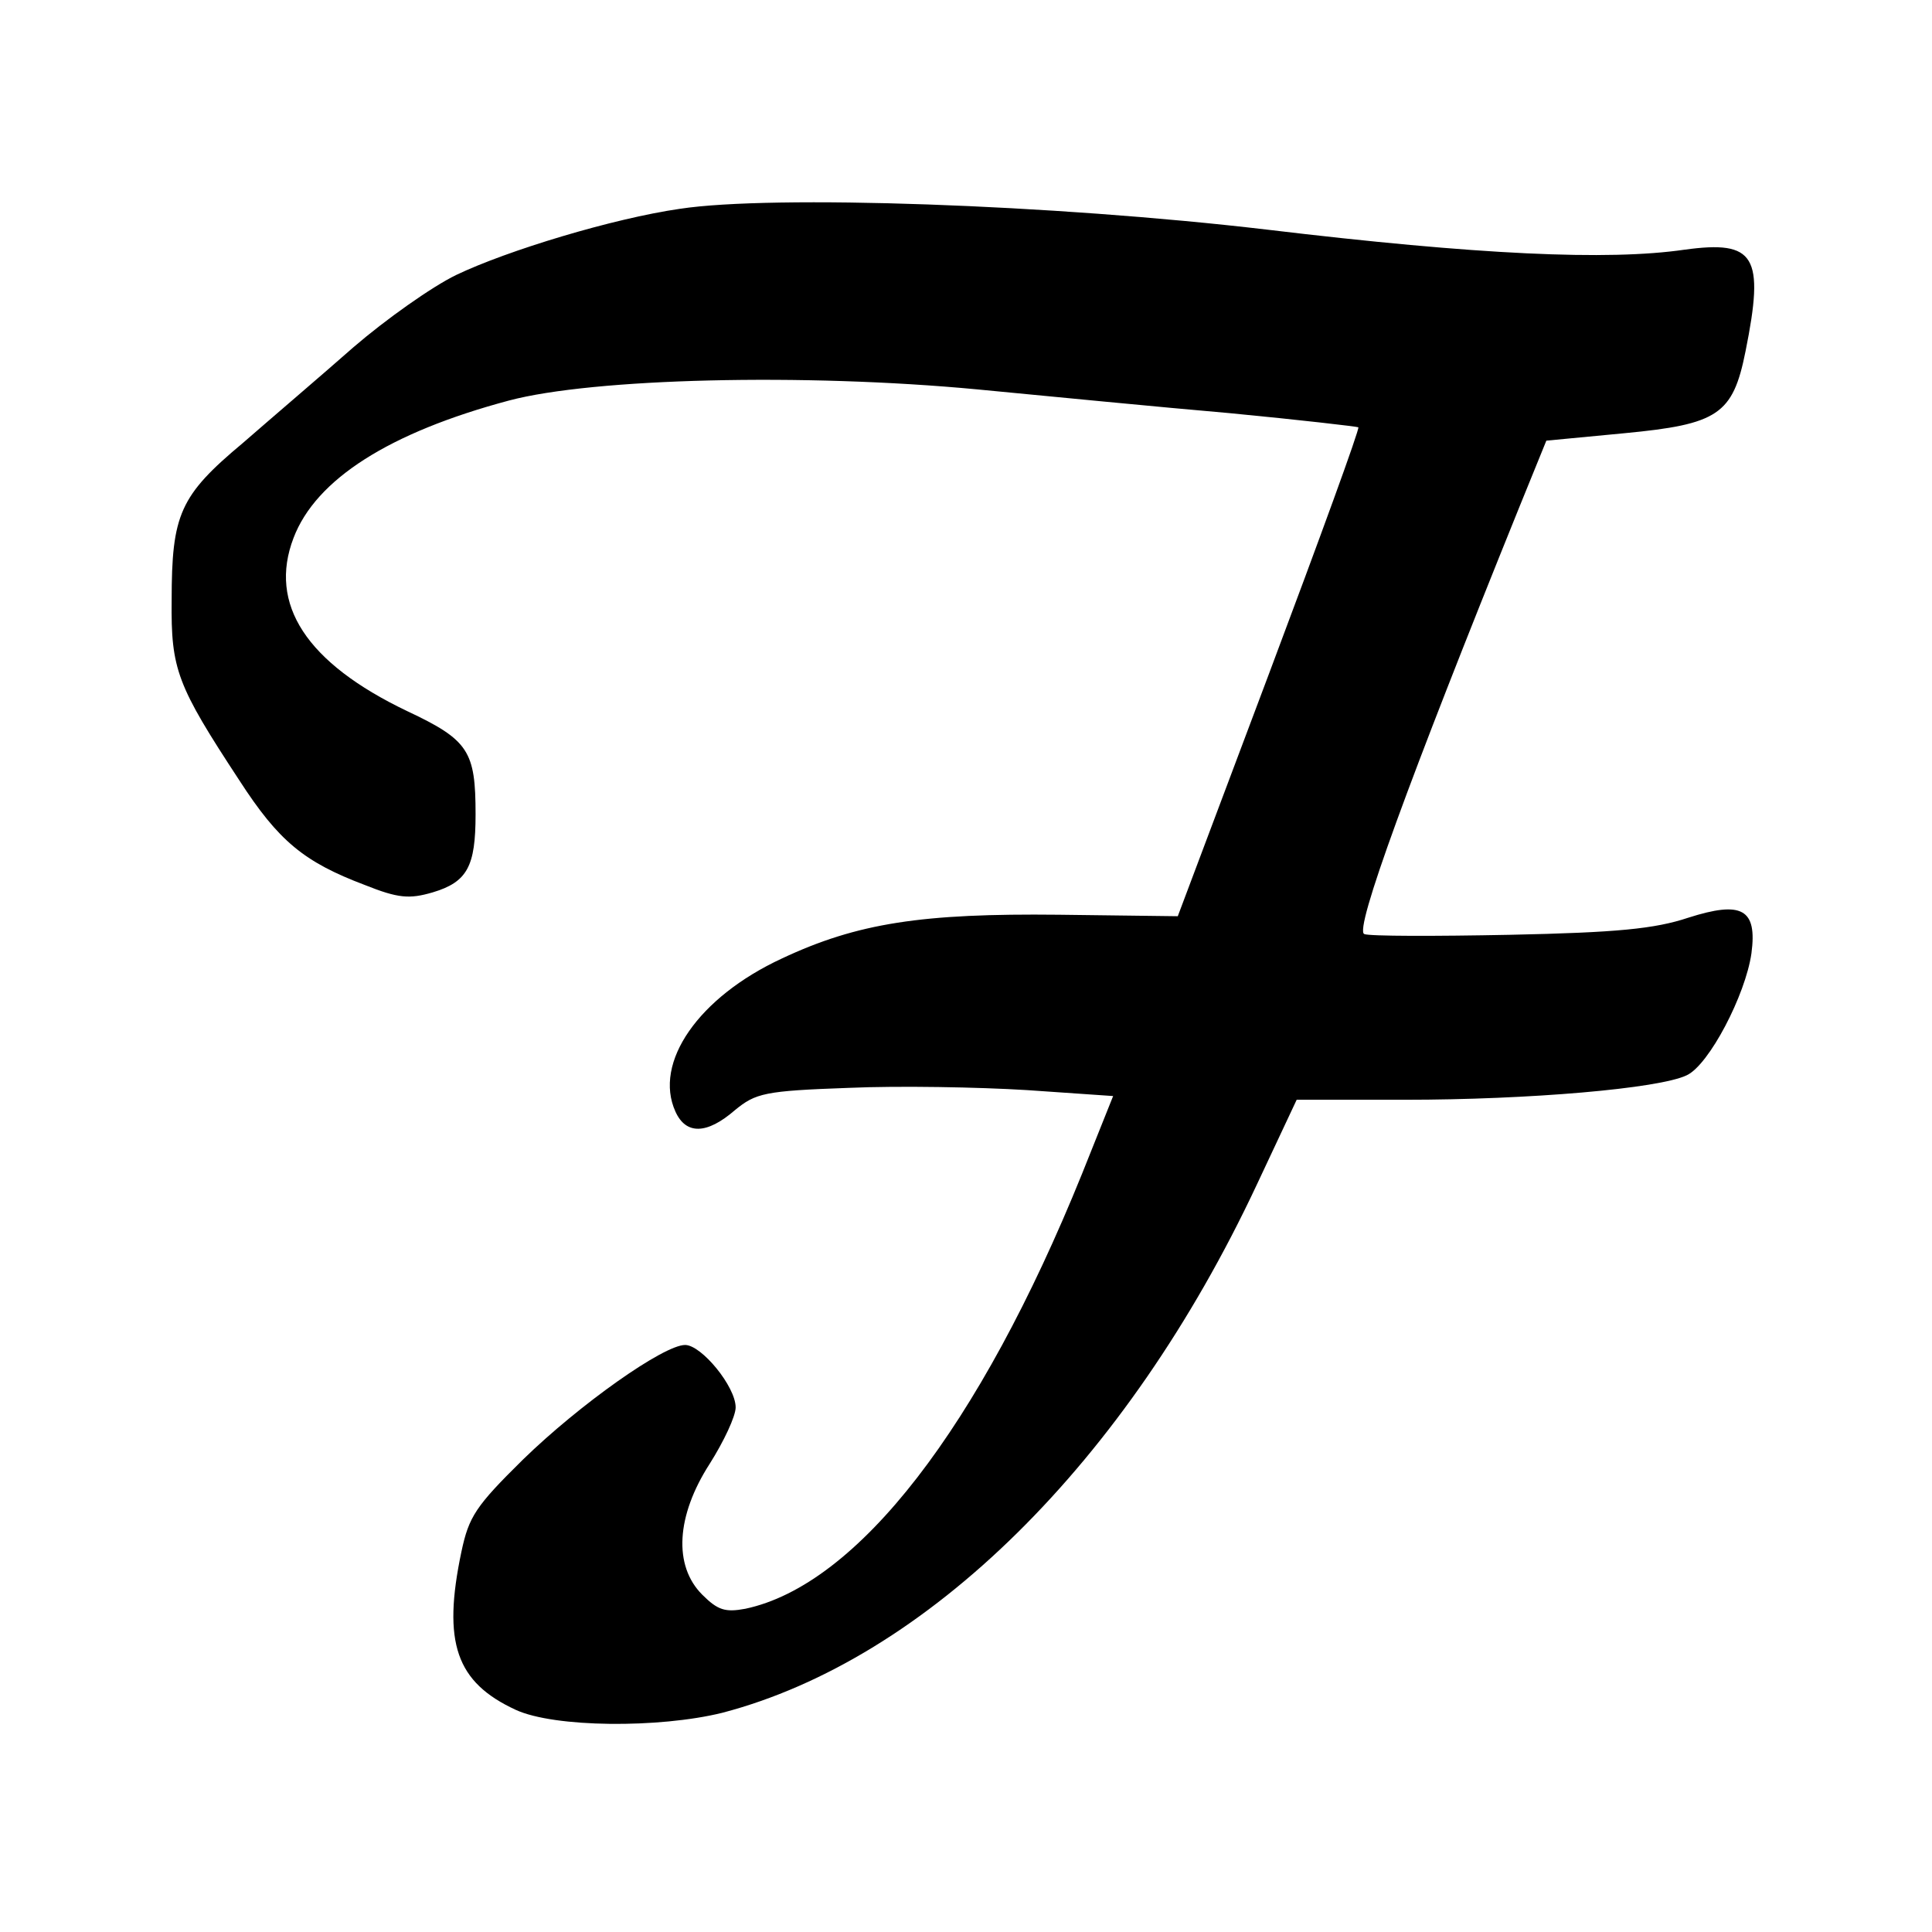
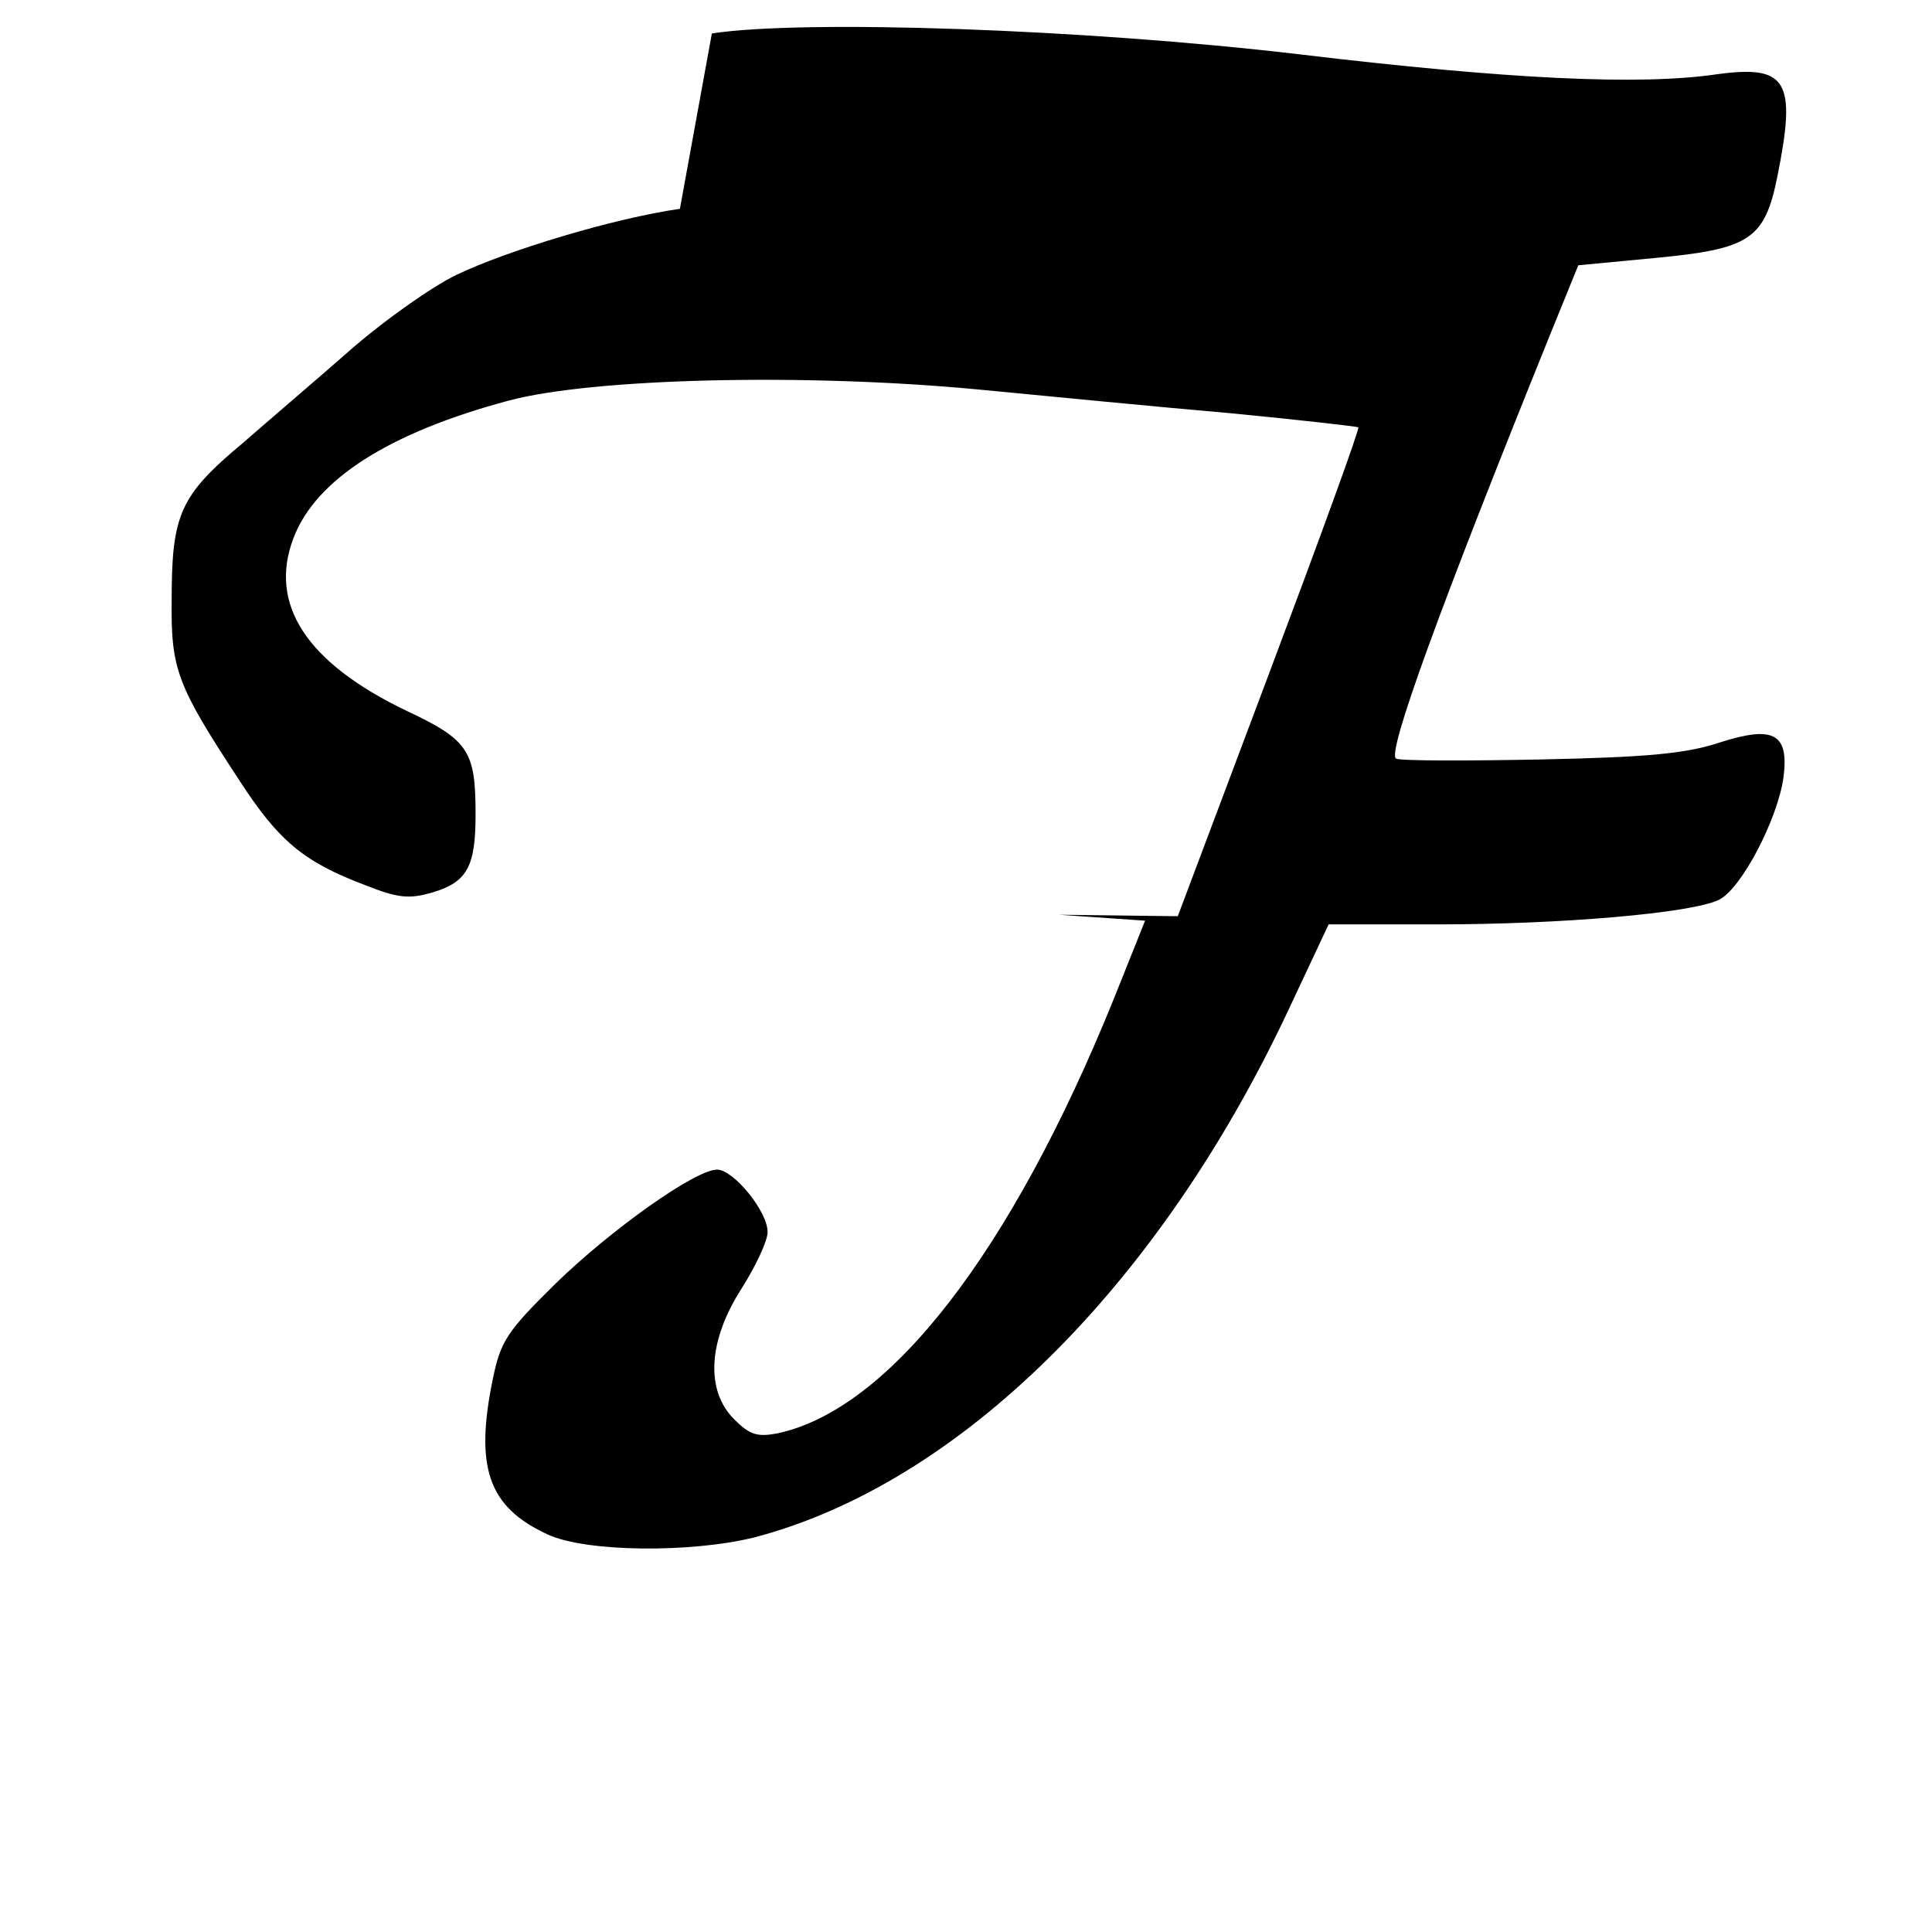
<svg xmlns="http://www.w3.org/2000/svg" version="1.0" width="260pt" height="260pt" viewBox="0 0 260 260" preserveAspectRatio="xMidYMid meet">
  <g transform="translate(0,260) scale(0.1,-0.1)" fill="#000000" stroke="none">
-     <path d="M915 2319 c-90 -13 -232 -56 -301 -89 -33 -16 -95 -60 -138 -97 -42 -37 -110 -95 -149 -129 -85 -71 -96 -96 -96 -212 -1 -93 7 -114 91 -242 53 -82 87 -110 169 -141 45 -18 60 -19 91 -10 47 14 58 35 58 105 0 85 -9 100 -92 139 -136 65 -187 144 -153 233 30 79 129 142 290 185 113 30 397 37 630 15 94 -9 247 -24 340 -32 94 -9 171 -18 173 -19 2 -2 -52 -150 -120 -331 l-123 -327 -160 2 c-184 2 -271 -11 -373 -59 -112 -52 -173 -140 -143 -206 14 -31 42 -31 80 2 28 23 40 26 153 30 68 3 175 1 240 -3 l116 -8 -42 -105 c-138 -341 -302 -553 -453 -585 -27 -5 -37 -2 -58 19 -39 39 -35 106 10 176 19 30 35 64 35 76 0 28 -46 84 -68 84 -29 0 -142 -80 -218 -154 -64 -63 -73 -77 -83 -124 -26 -123 -7 -176 73 -213 52 -24 193 -25 278 -4 275 72 544 337 719 710 l54 115 146 0 c166 0 342 15 379 33 30 14 79 108 87 164 8 60 -13 71 -85 48 -45 -15 -96 -20 -240 -23 -100 -2 -189 -2 -196 1 -14 5 60 207 208 573 l37 91 105 10 c126 12 146 25 163 110 26 129 13 150 -82 137 -103 -15 -278 -7 -562 27 -289 34 -666 47 -790 28z" />
+     <path d="M915 2319 c-90 -13 -232 -56 -301 -89 -33 -16 -95 -60 -138 -97 -42 -37 -110 -95 -149 -129 -85 -71 -96 -96 -96 -212 -1 -93 7 -114 91 -242 53 -82 87 -110 169 -141 45 -18 60 -19 91 -10 47 14 58 35 58 105 0 85 -9 100 -92 139 -136 65 -187 144 -153 233 30 79 129 142 290 185 113 30 397 37 630 15 94 -9 247 -24 340 -32 94 -9 171 -18 173 -19 2 -2 -52 -150 -120 -331 l-123 -327 -160 2 l116 -8 -42 -105 c-138 -341 -302 -553 -453 -585 -27 -5 -37 -2 -58 19 -39 39 -35 106 10 176 19 30 35 64 35 76 0 28 -46 84 -68 84 -29 0 -142 -80 -218 -154 -64 -63 -73 -77 -83 -124 -26 -123 -7 -176 73 -213 52 -24 193 -25 278 -4 275 72 544 337 719 710 l54 115 146 0 c166 0 342 15 379 33 30 14 79 108 87 164 8 60 -13 71 -85 48 -45 -15 -96 -20 -240 -23 -100 -2 -189 -2 -196 1 -14 5 60 207 208 573 l37 91 105 10 c126 12 146 25 163 110 26 129 13 150 -82 137 -103 -15 -278 -7 -562 27 -289 34 -666 47 -790 28z" />
  </g>
</svg>